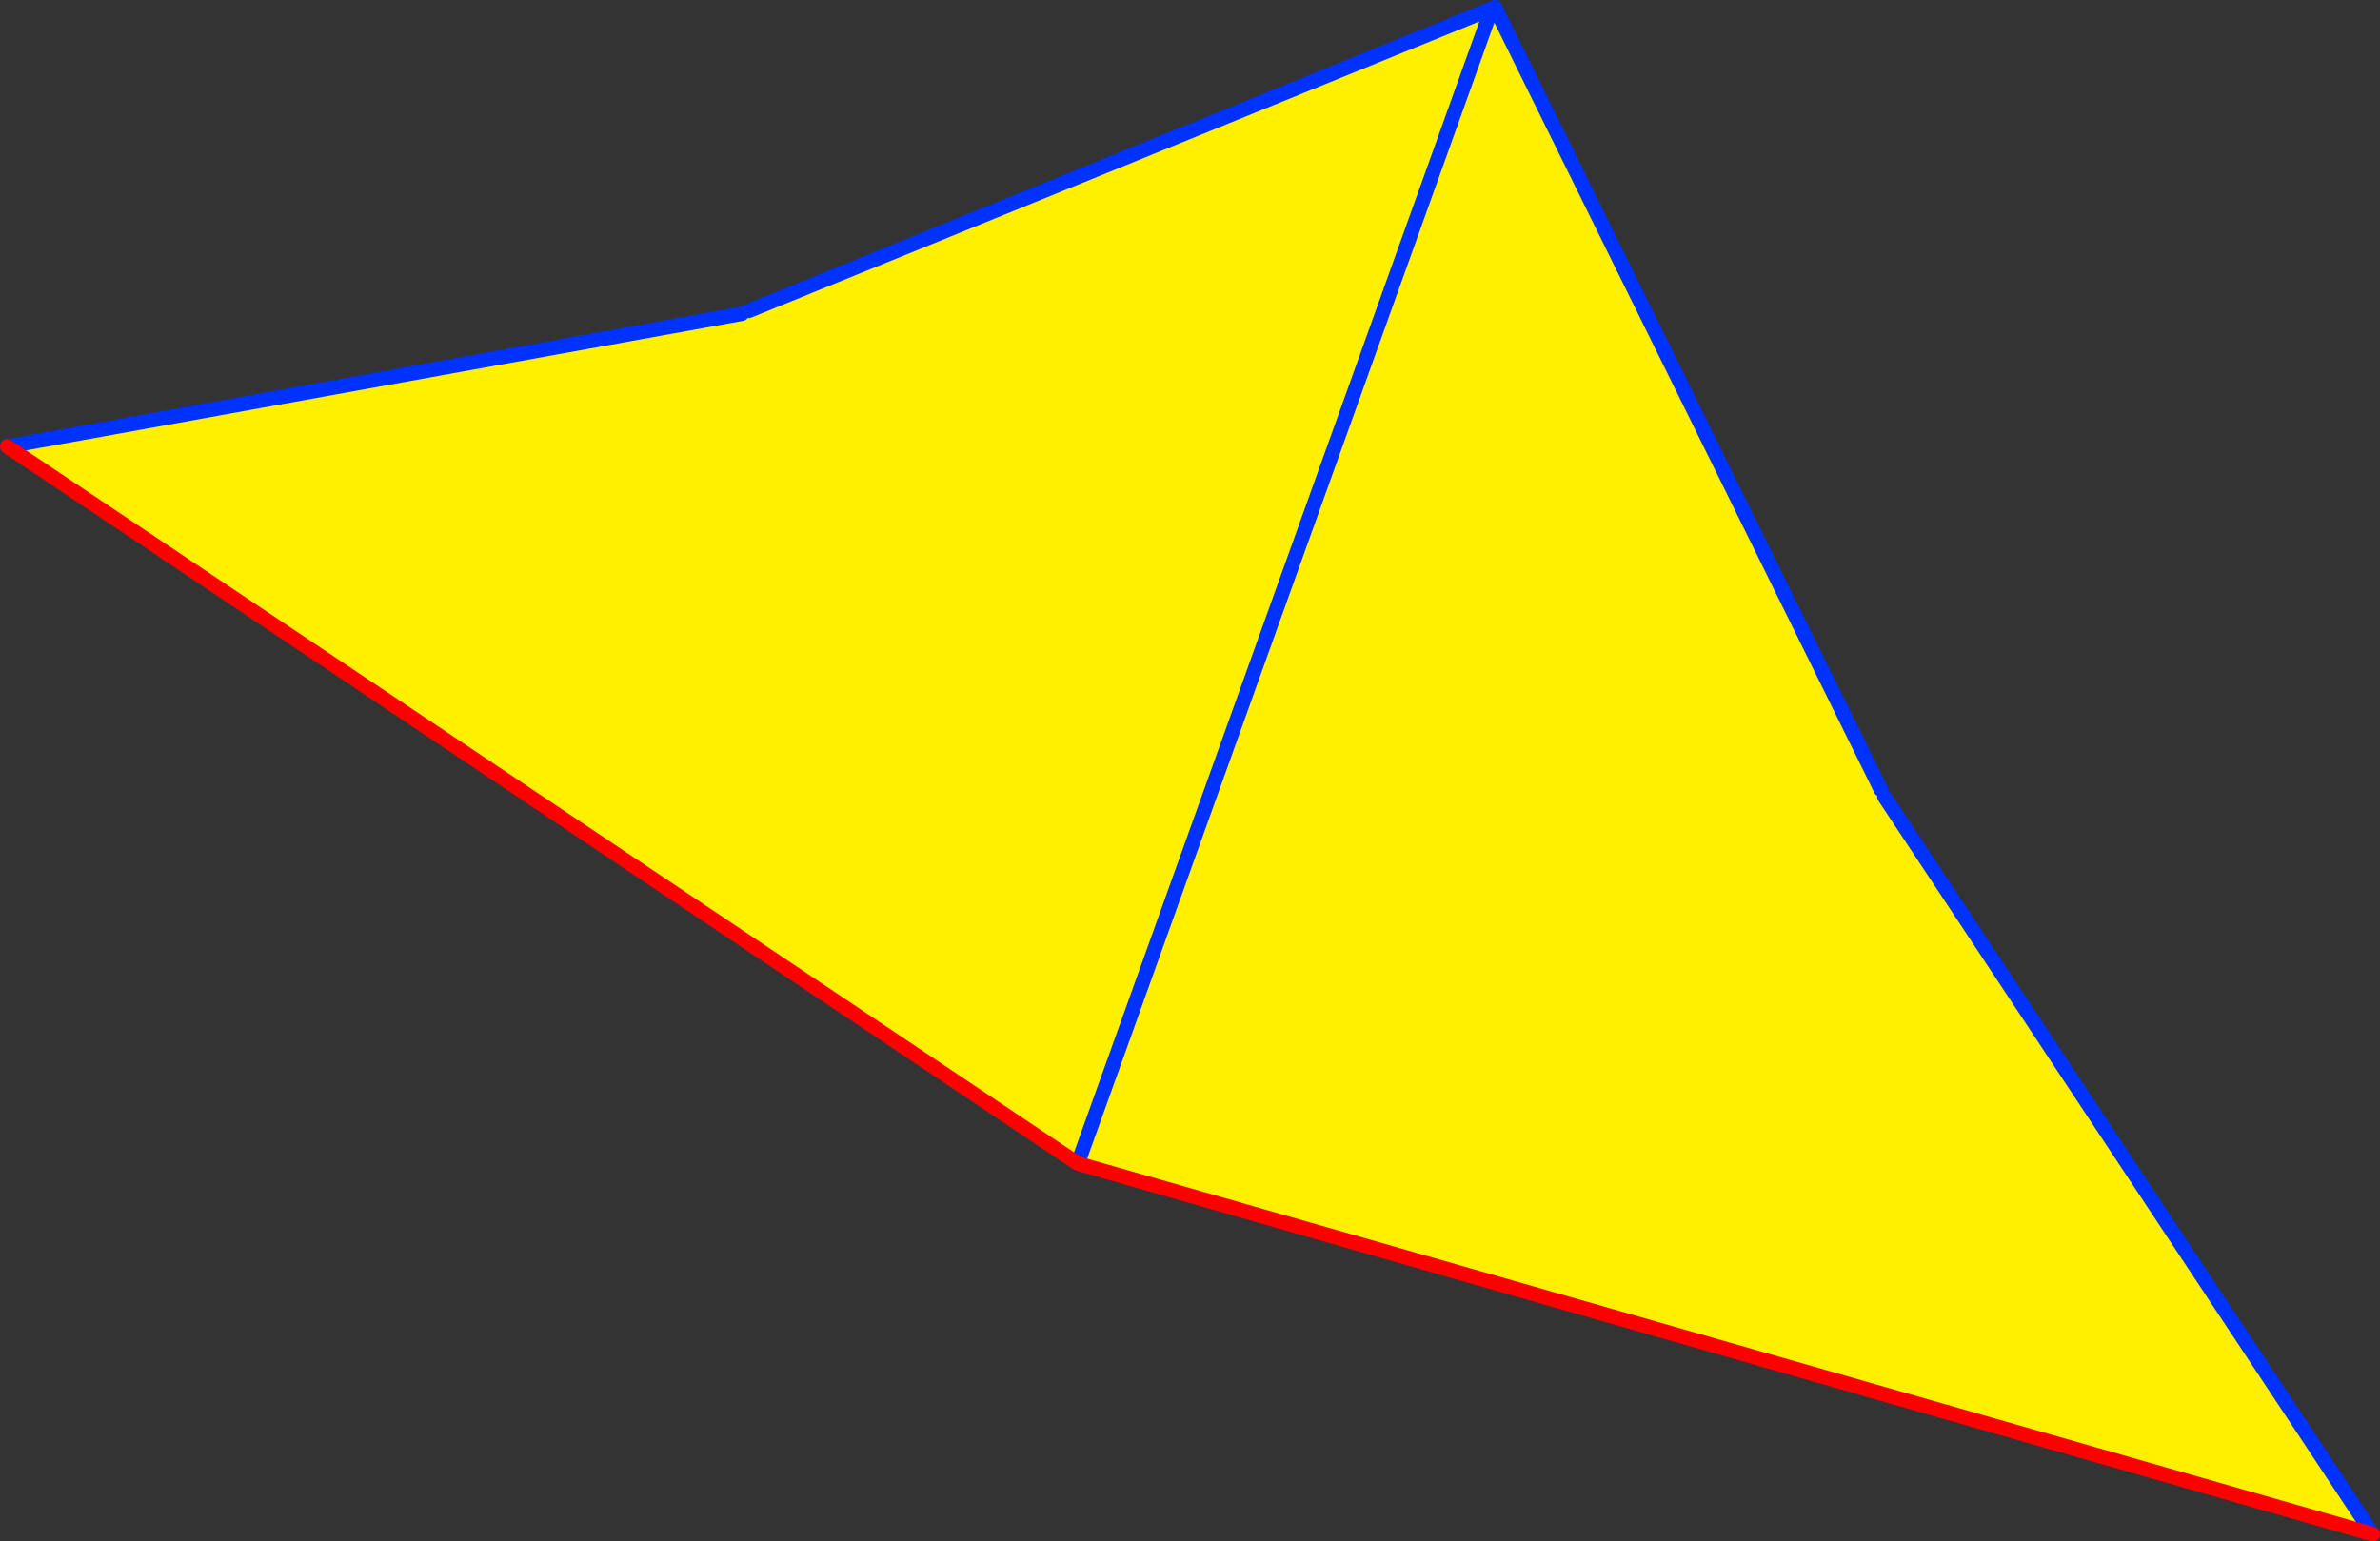
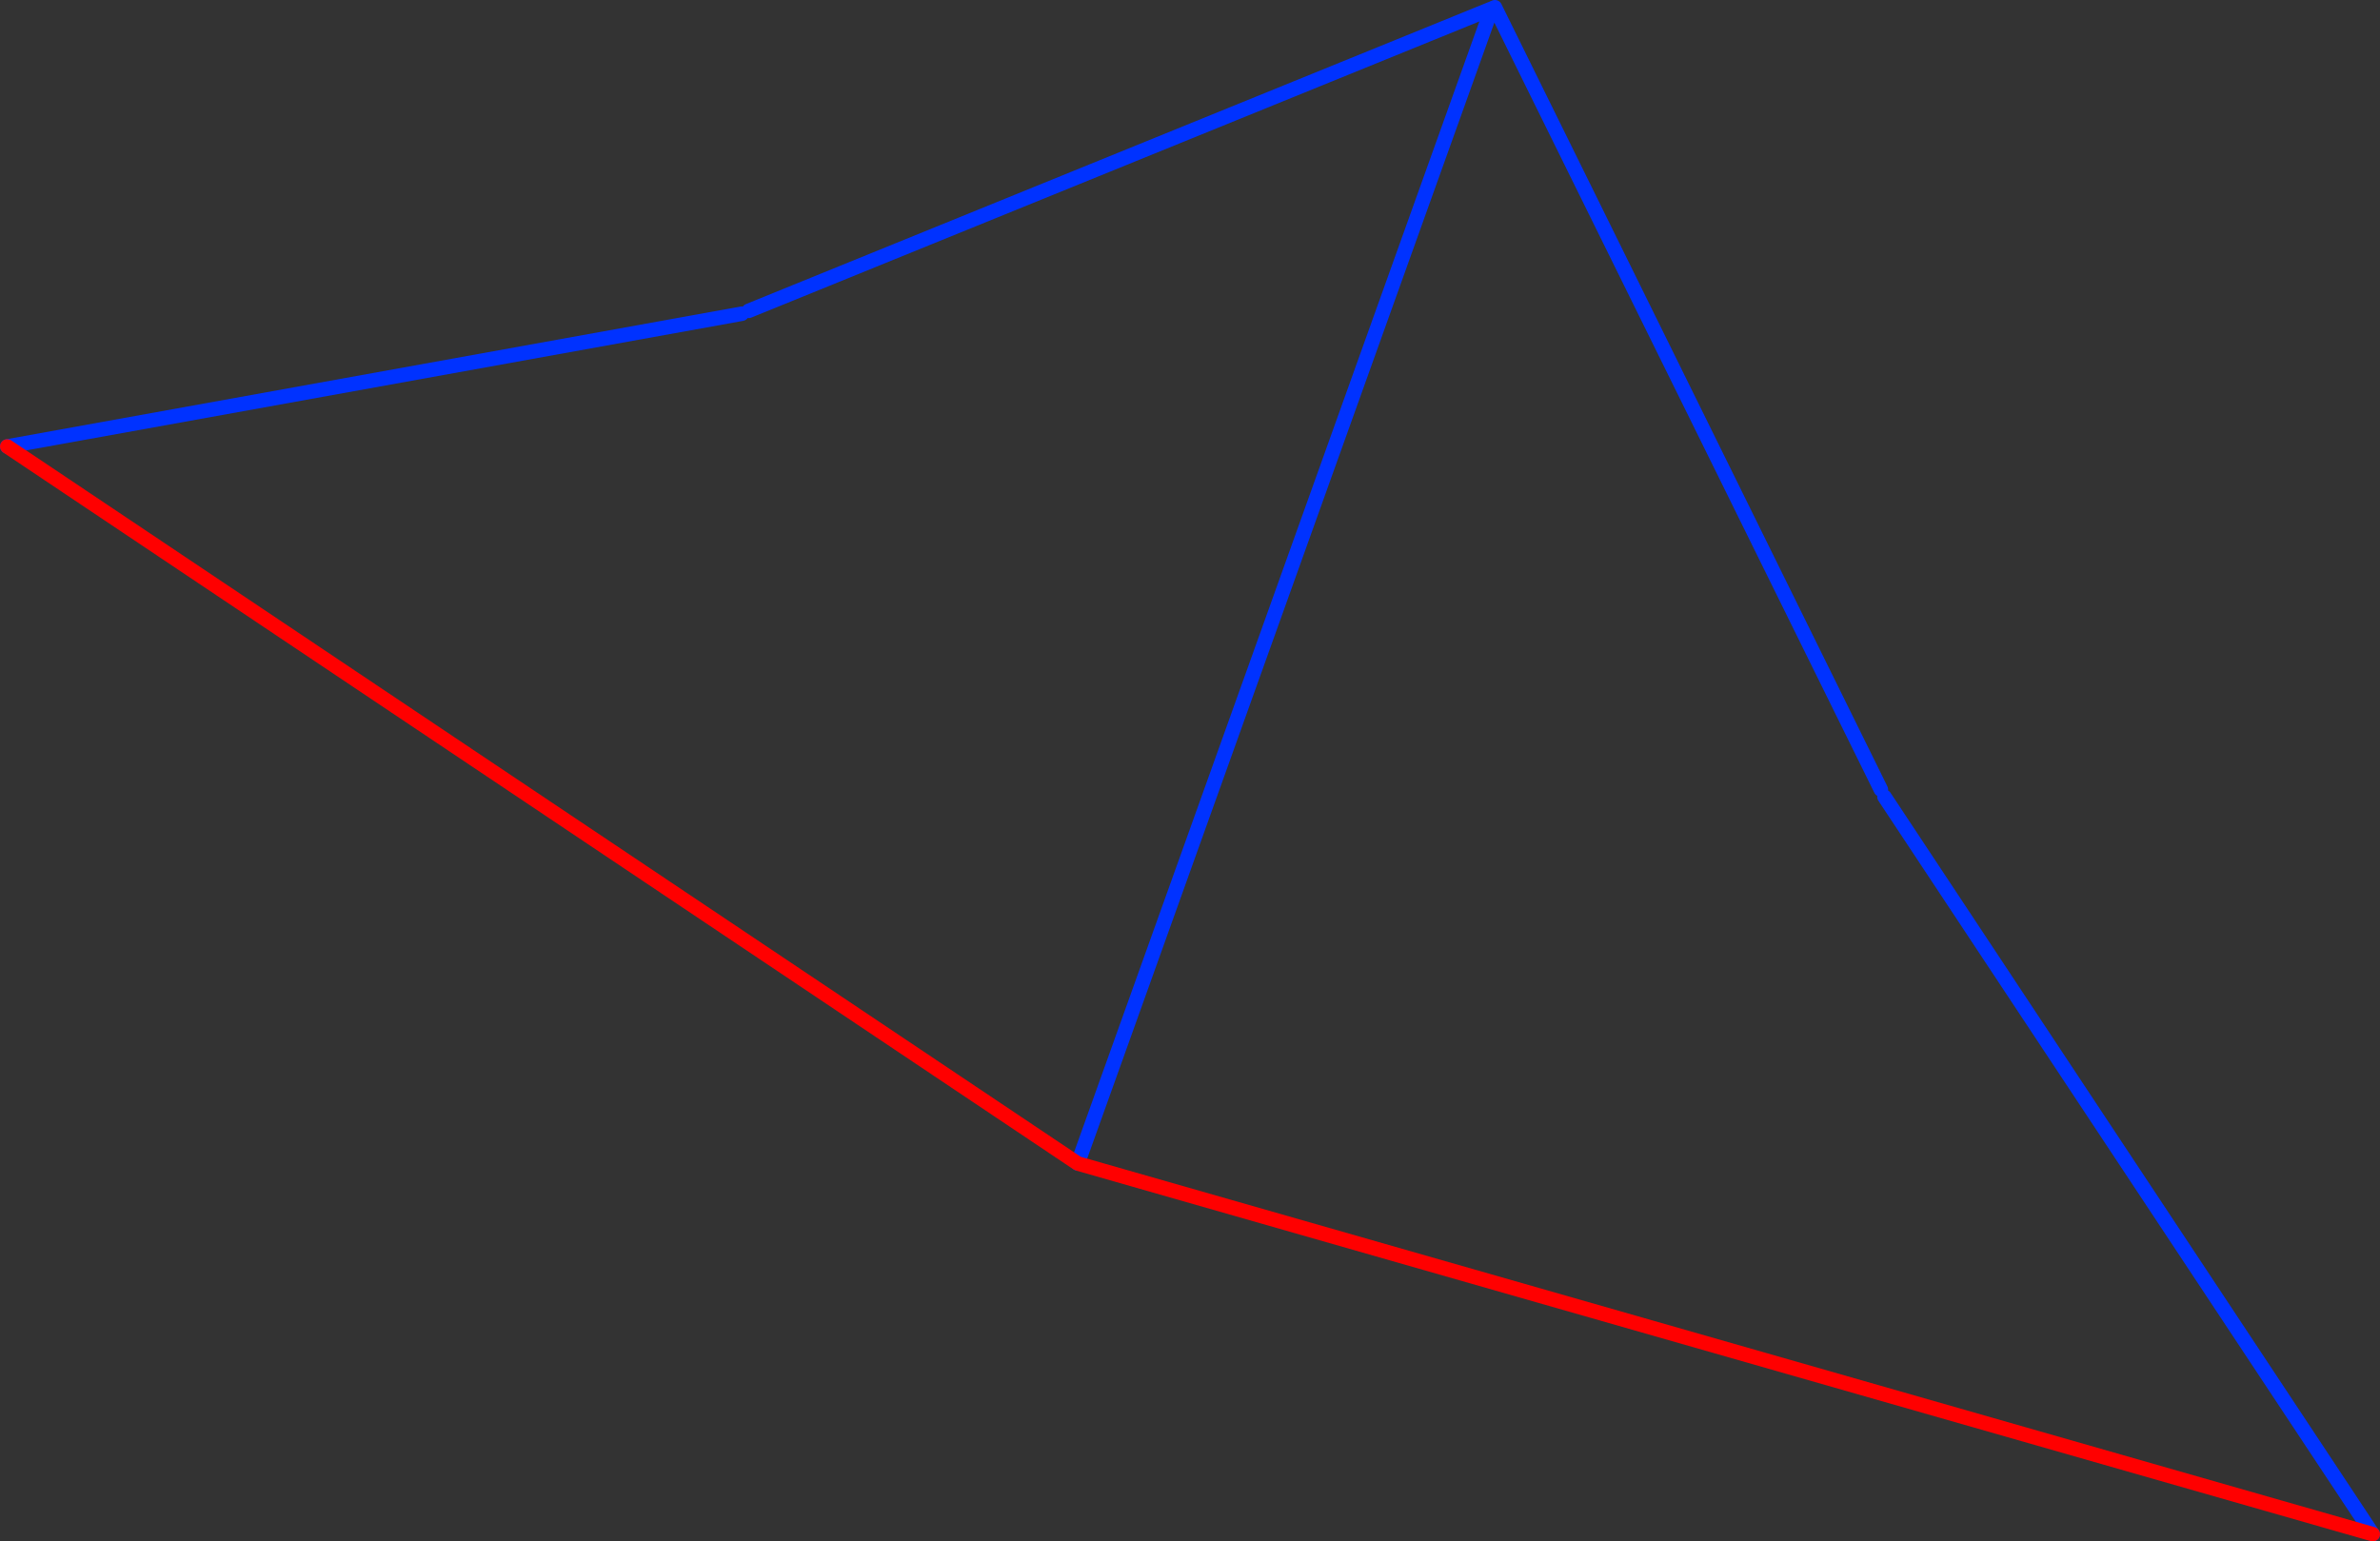
<svg xmlns="http://www.w3.org/2000/svg" height="212.5px" width="328.05px">
  <rect width="100%" height="100%" fill="#333333" stroke="none" />
  <g transform="matrix(1.0, 0.0, 0.0, 1.0, -136.8, -257.7)">
-     <path d="M342.25 258.95 Q342.4 258.85 342.6 258.8 L342.35 259.05 342.6 258.8 342.85 258.7 342.55 259.55 342.35 259.05 342.25 258.95" fill="#ffffff" fill-rule="evenodd" stroke="none" />
-     <path d="M342.25 258.95 L342.35 259.05 342.55 259.55 342.85 258.7 396.05 366.55 396.55 367.55 463.85 469.2 285.35 418.1 137.8 319.25 239.05 300.95 240.0 300.55 342.25 258.95 M342.35 259.05 L285.35 418.1 342.35 259.05" fill="#fff000" fill-rule="evenodd" stroke="none" />
    <path d="M342.35 259.05 L342.6 258.8 M342.85 258.7 L396.05 366.55 M396.55 367.55 L463.85 469.2 M137.8 319.25 L239.05 300.95 M240.0 300.55 L342.25 258.95 M285.35 418.1 L342.35 259.05" fill="none" stroke="#0032ff" stroke-linecap="round" stroke-linejoin="round" stroke-width="2.0" />
    <path d="M463.85 469.2 L285.35 418.1 137.8 319.25" fill="none" stroke="#ff0000" stroke-linecap="round" stroke-linejoin="round" stroke-width="2.0" />
  </g>
</svg>